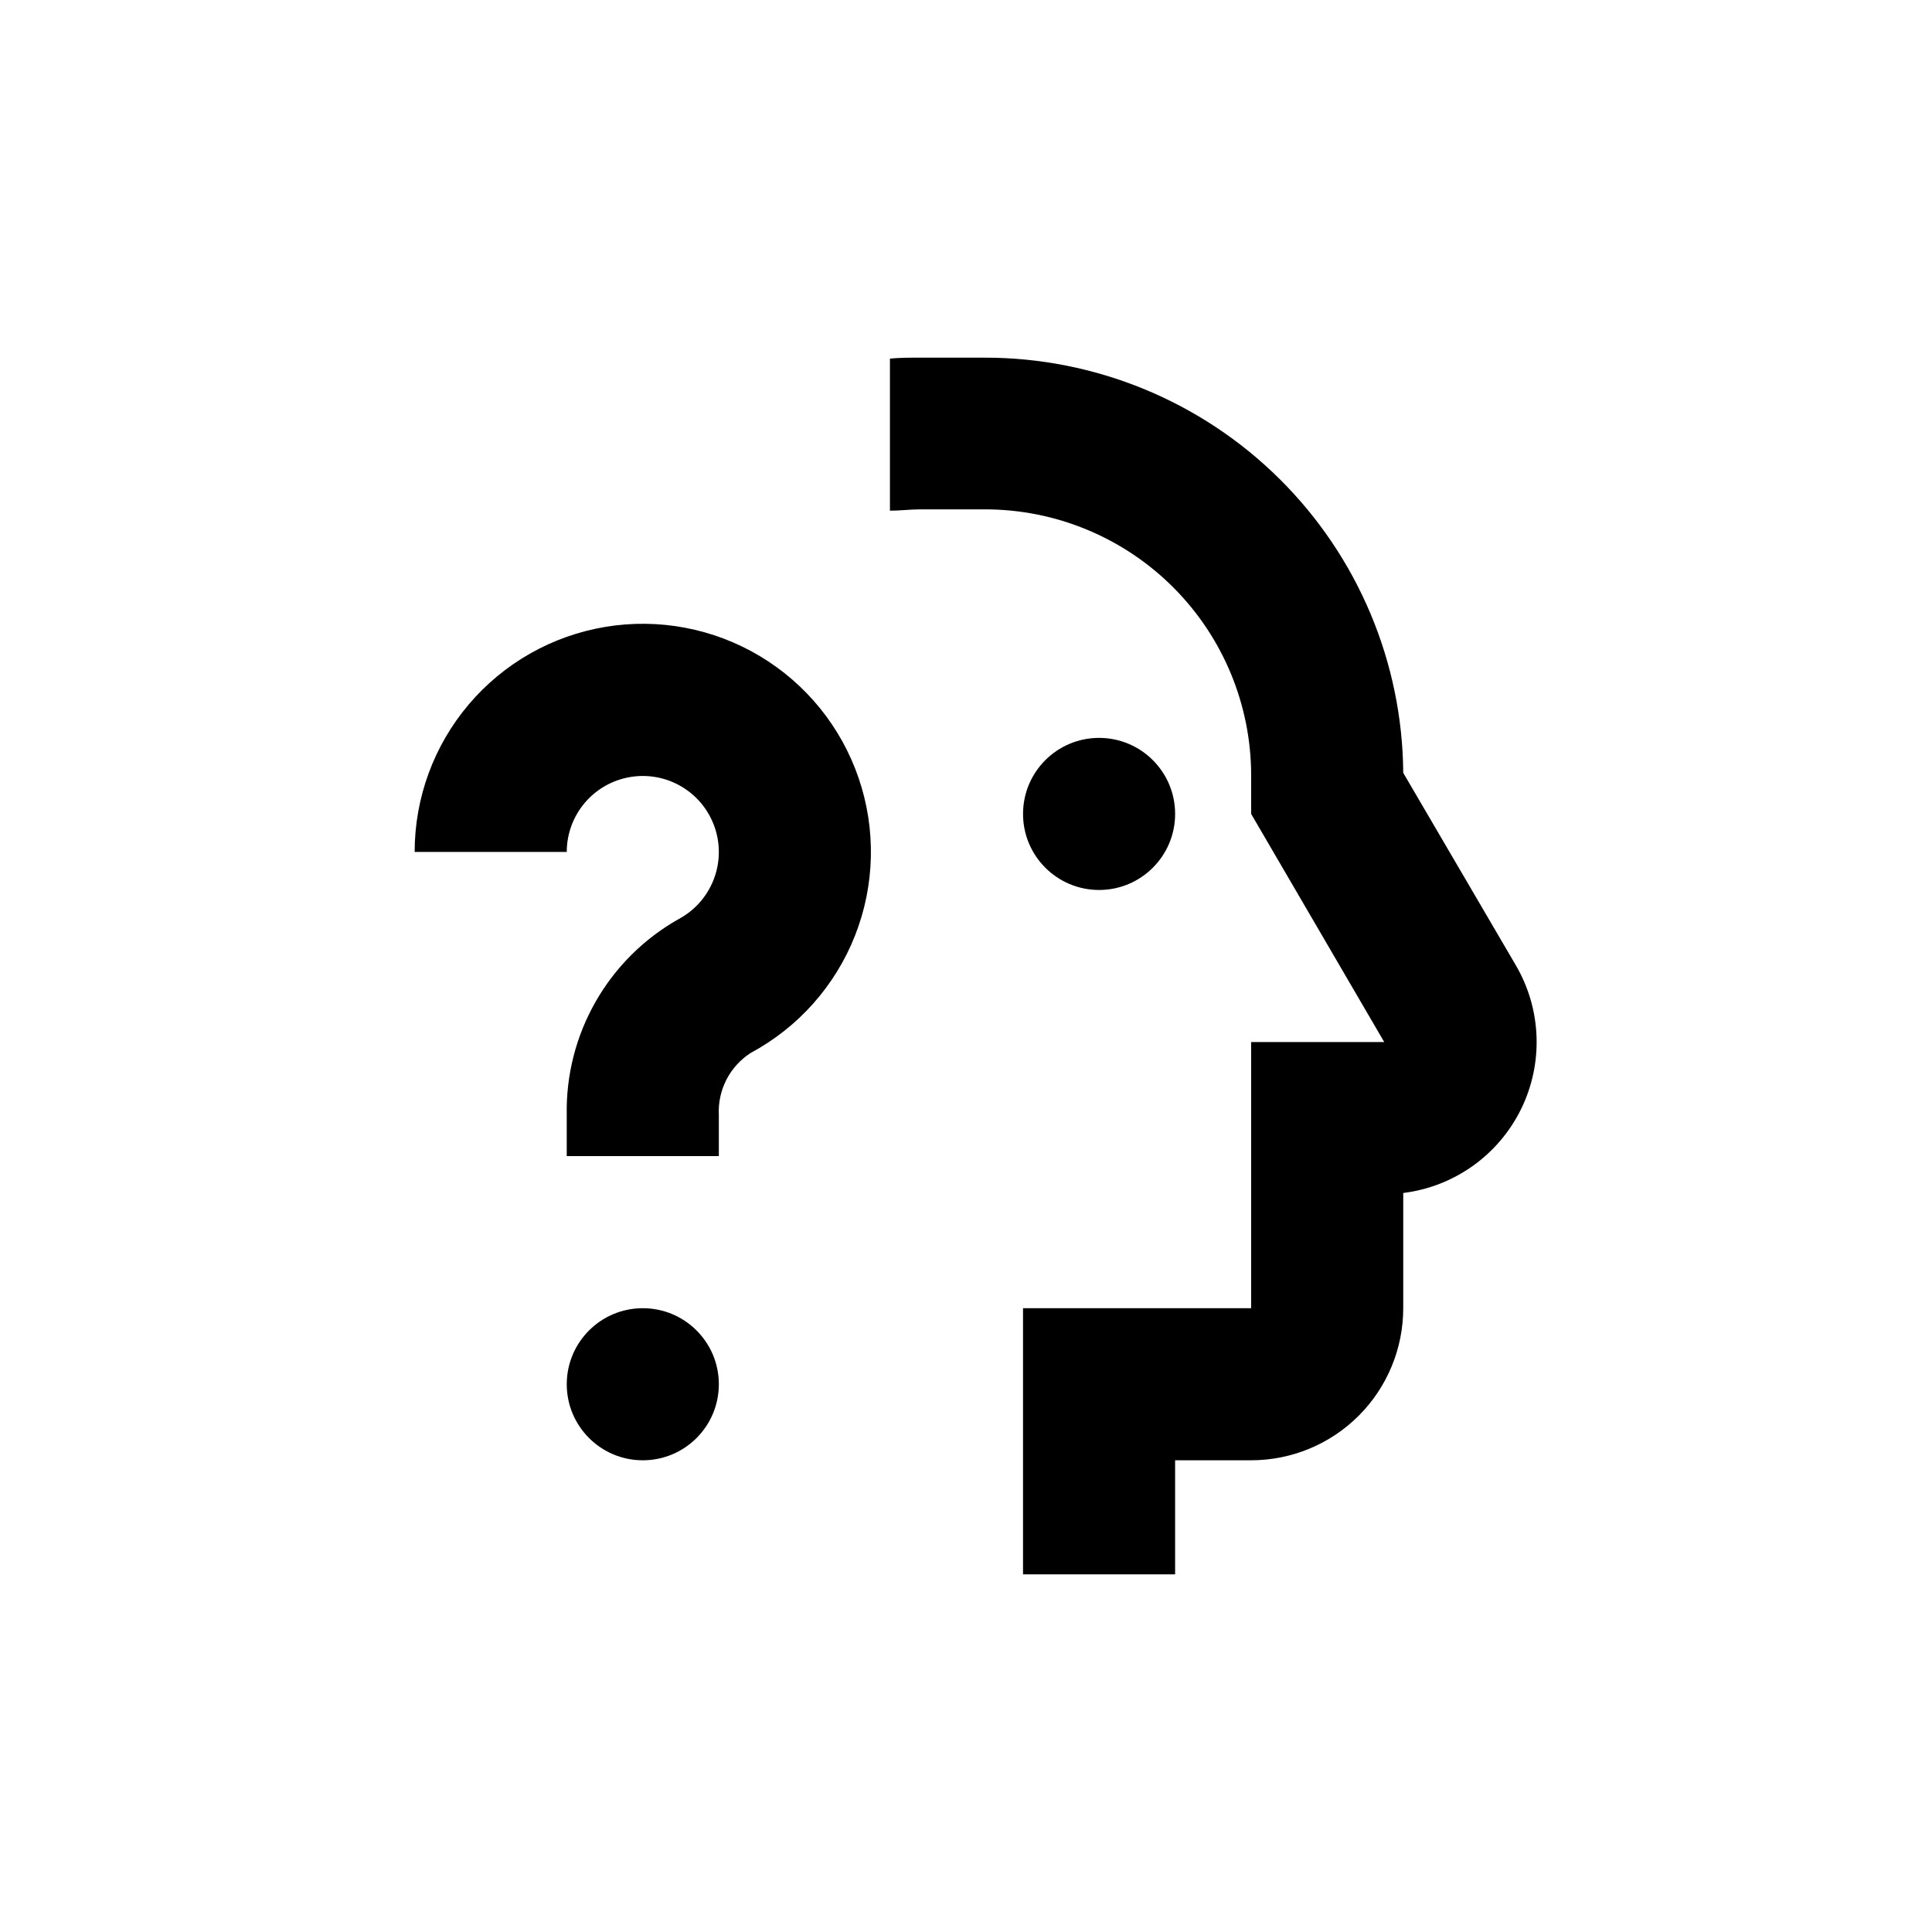
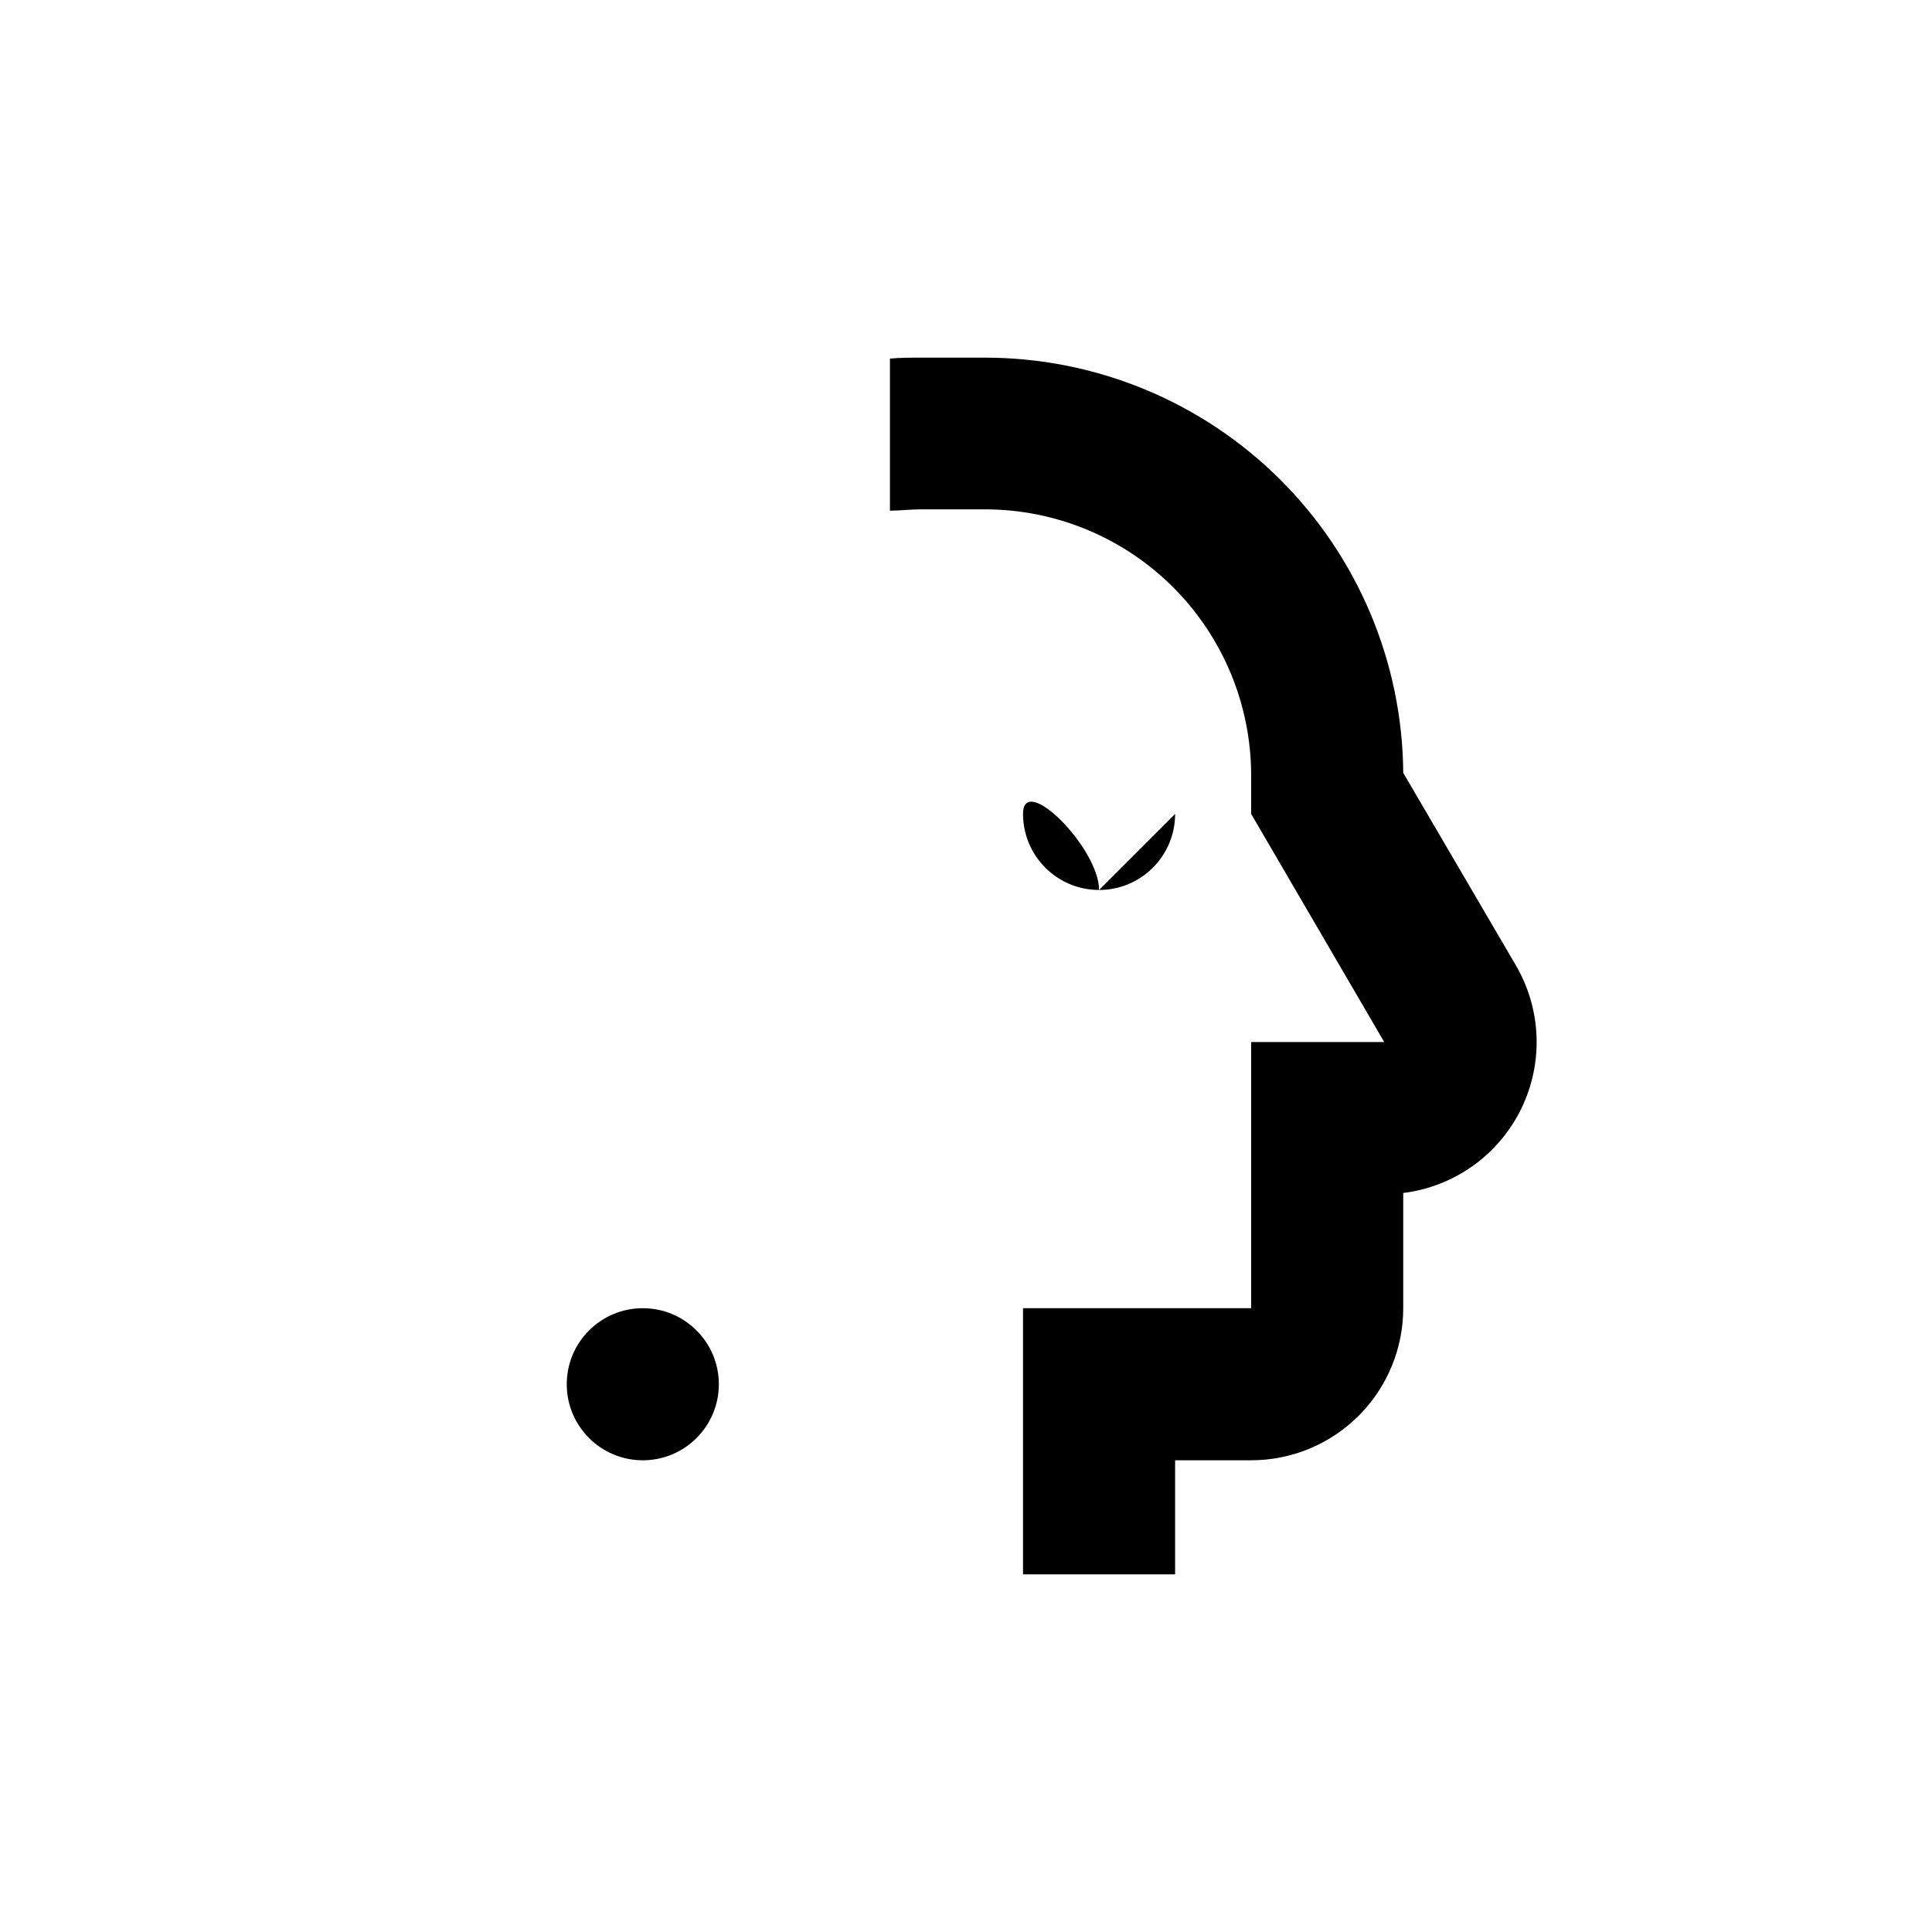
<svg xmlns="http://www.w3.org/2000/svg" fill="#000000" width="800px" height="800px" version="1.1" viewBox="144 144 512 512">
  <g>
-     <path d="m455.42 359.7c0 11.129-9.023 20.152-20.152 20.152s-20.152-9.023-20.152-20.152c0-11.133 9.023-20.152 20.152-20.152s20.152 9.02 20.152 20.152" />
+     <path d="m455.42 359.7c0 11.129-9.023 20.152-20.152 20.152s-20.152-9.023-20.152-20.152s20.152 9.02 20.152 20.152" />
    <path d="m415.11 561.22h40.305v-30.23h20.152c10.688 0 20.941-4.246 28.5-11.805 7.559-7.559 11.805-17.809 11.805-28.5v-30.531c13.477-1.668 25.207-10.008 31.207-22.191 5.996-12.18 5.461-26.566-1.434-38.266l-29.773-50.883c-0.215-29.258-11.984-57.242-32.746-77.855-20.766-20.613-48.836-32.18-78.094-32.176h-17.129c-2.719 0-5.391 0-8.062 0.25v40.305c2.672 0 5.34-0.352 8.062-0.352h17.129c18.727 0 36.68 7.445 49.91 20.695 13.23 13.246 20.652 31.215 20.625 49.938v10.078l35.266 60.457h-35.266v70.531h-60.457z" />
    <path d="m334.5 510.84c0 11.129-9.023 20.152-20.152 20.152-11.129 0-20.152-9.023-20.152-20.152 0-11.129 9.023-20.152 20.152-20.152 11.129 0 20.152 9.023 20.152 20.152" />
-     <path d="m253.89 369.77h40.305c0.004-4.773 1.703-9.387 4.793-13.027 3.094-3.637 7.375-6.059 12.082-6.832 4.711-0.777 9.543 0.145 13.637 2.598 4.094 2.453 7.184 6.281 8.719 10.801 1.539 4.516 1.418 9.434-0.332 13.875s-5.019 8.117-9.227 10.371c-9.176 5.168-16.781 12.727-22.008 21.875-5.223 9.145-7.875 19.535-7.664 30.066v10.883h40.305v-10.883c-0.168-3.246 0.527-6.484 2.012-9.375 1.488-2.894 3.715-5.344 6.453-7.098 12.613-6.777 22.41-17.812 27.648-31.141 5.238-13.328 5.578-28.082 0.953-41.633-4.621-13.555-13.906-25.027-26.195-32.375-12.293-7.348-26.793-10.094-40.918-7.75s-26.961 9.625-36.223 20.547c-9.258 10.922-14.34 24.777-14.34 39.098z" />
  </g>
</svg>